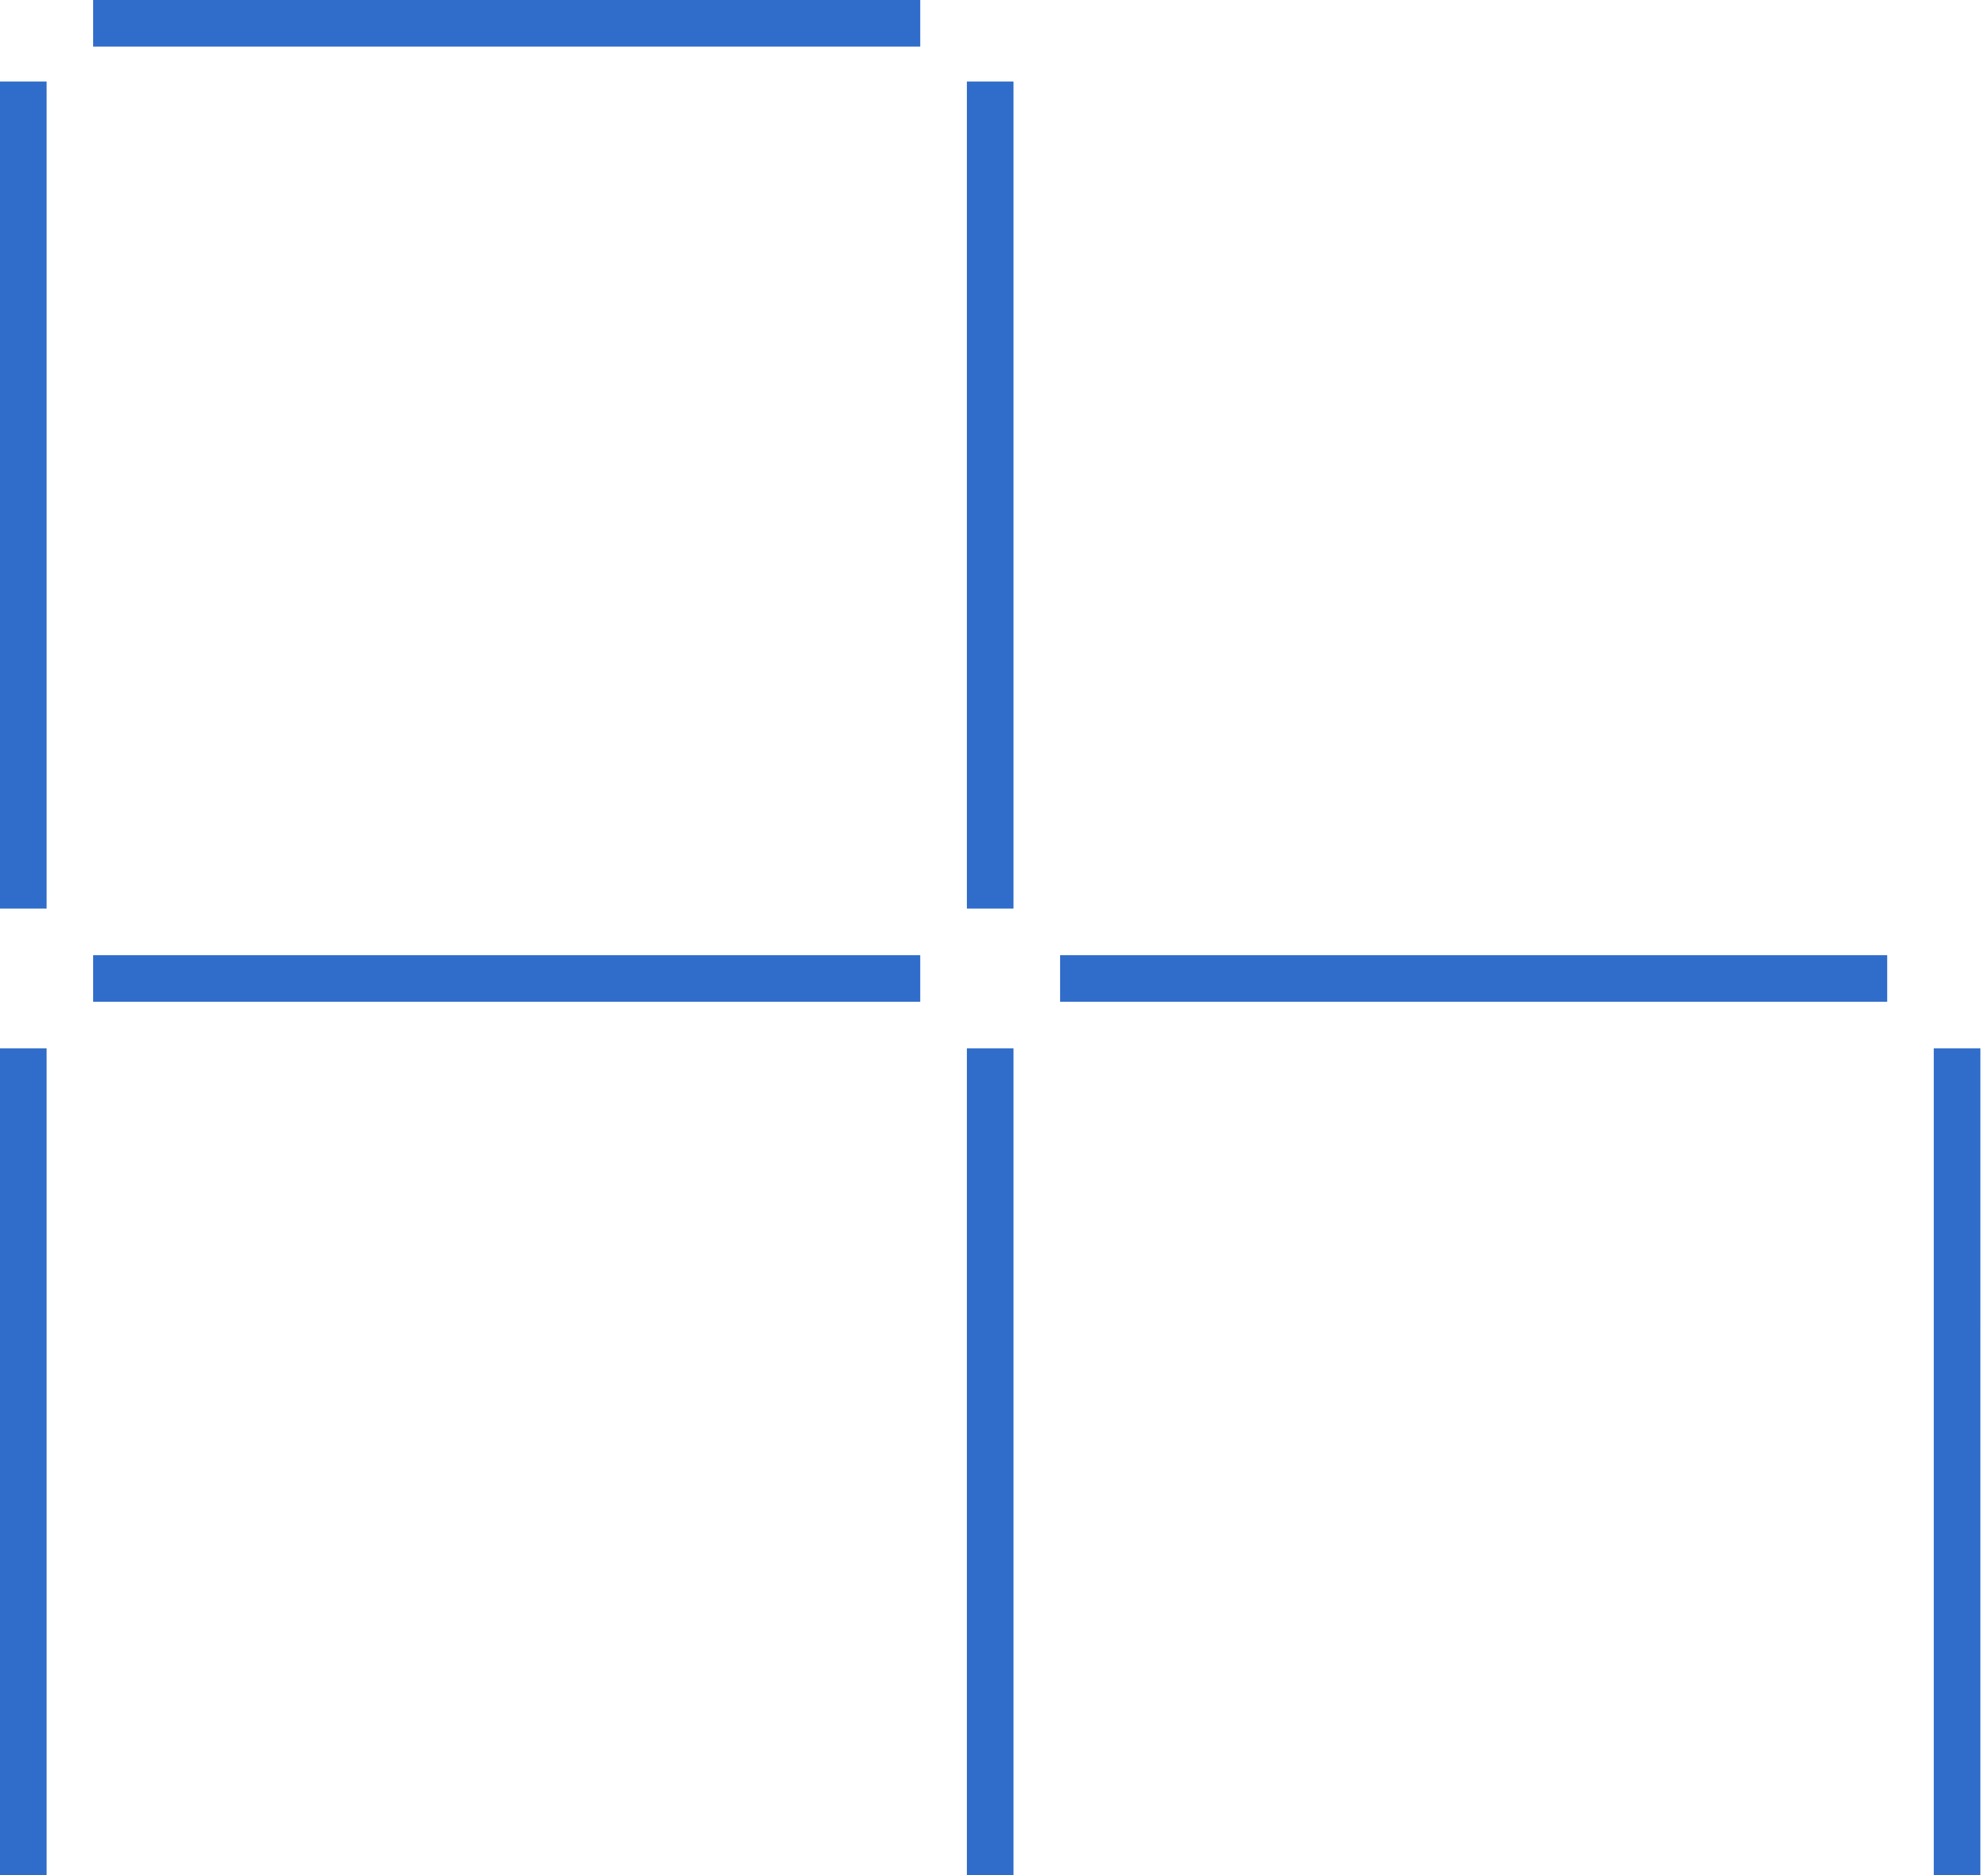
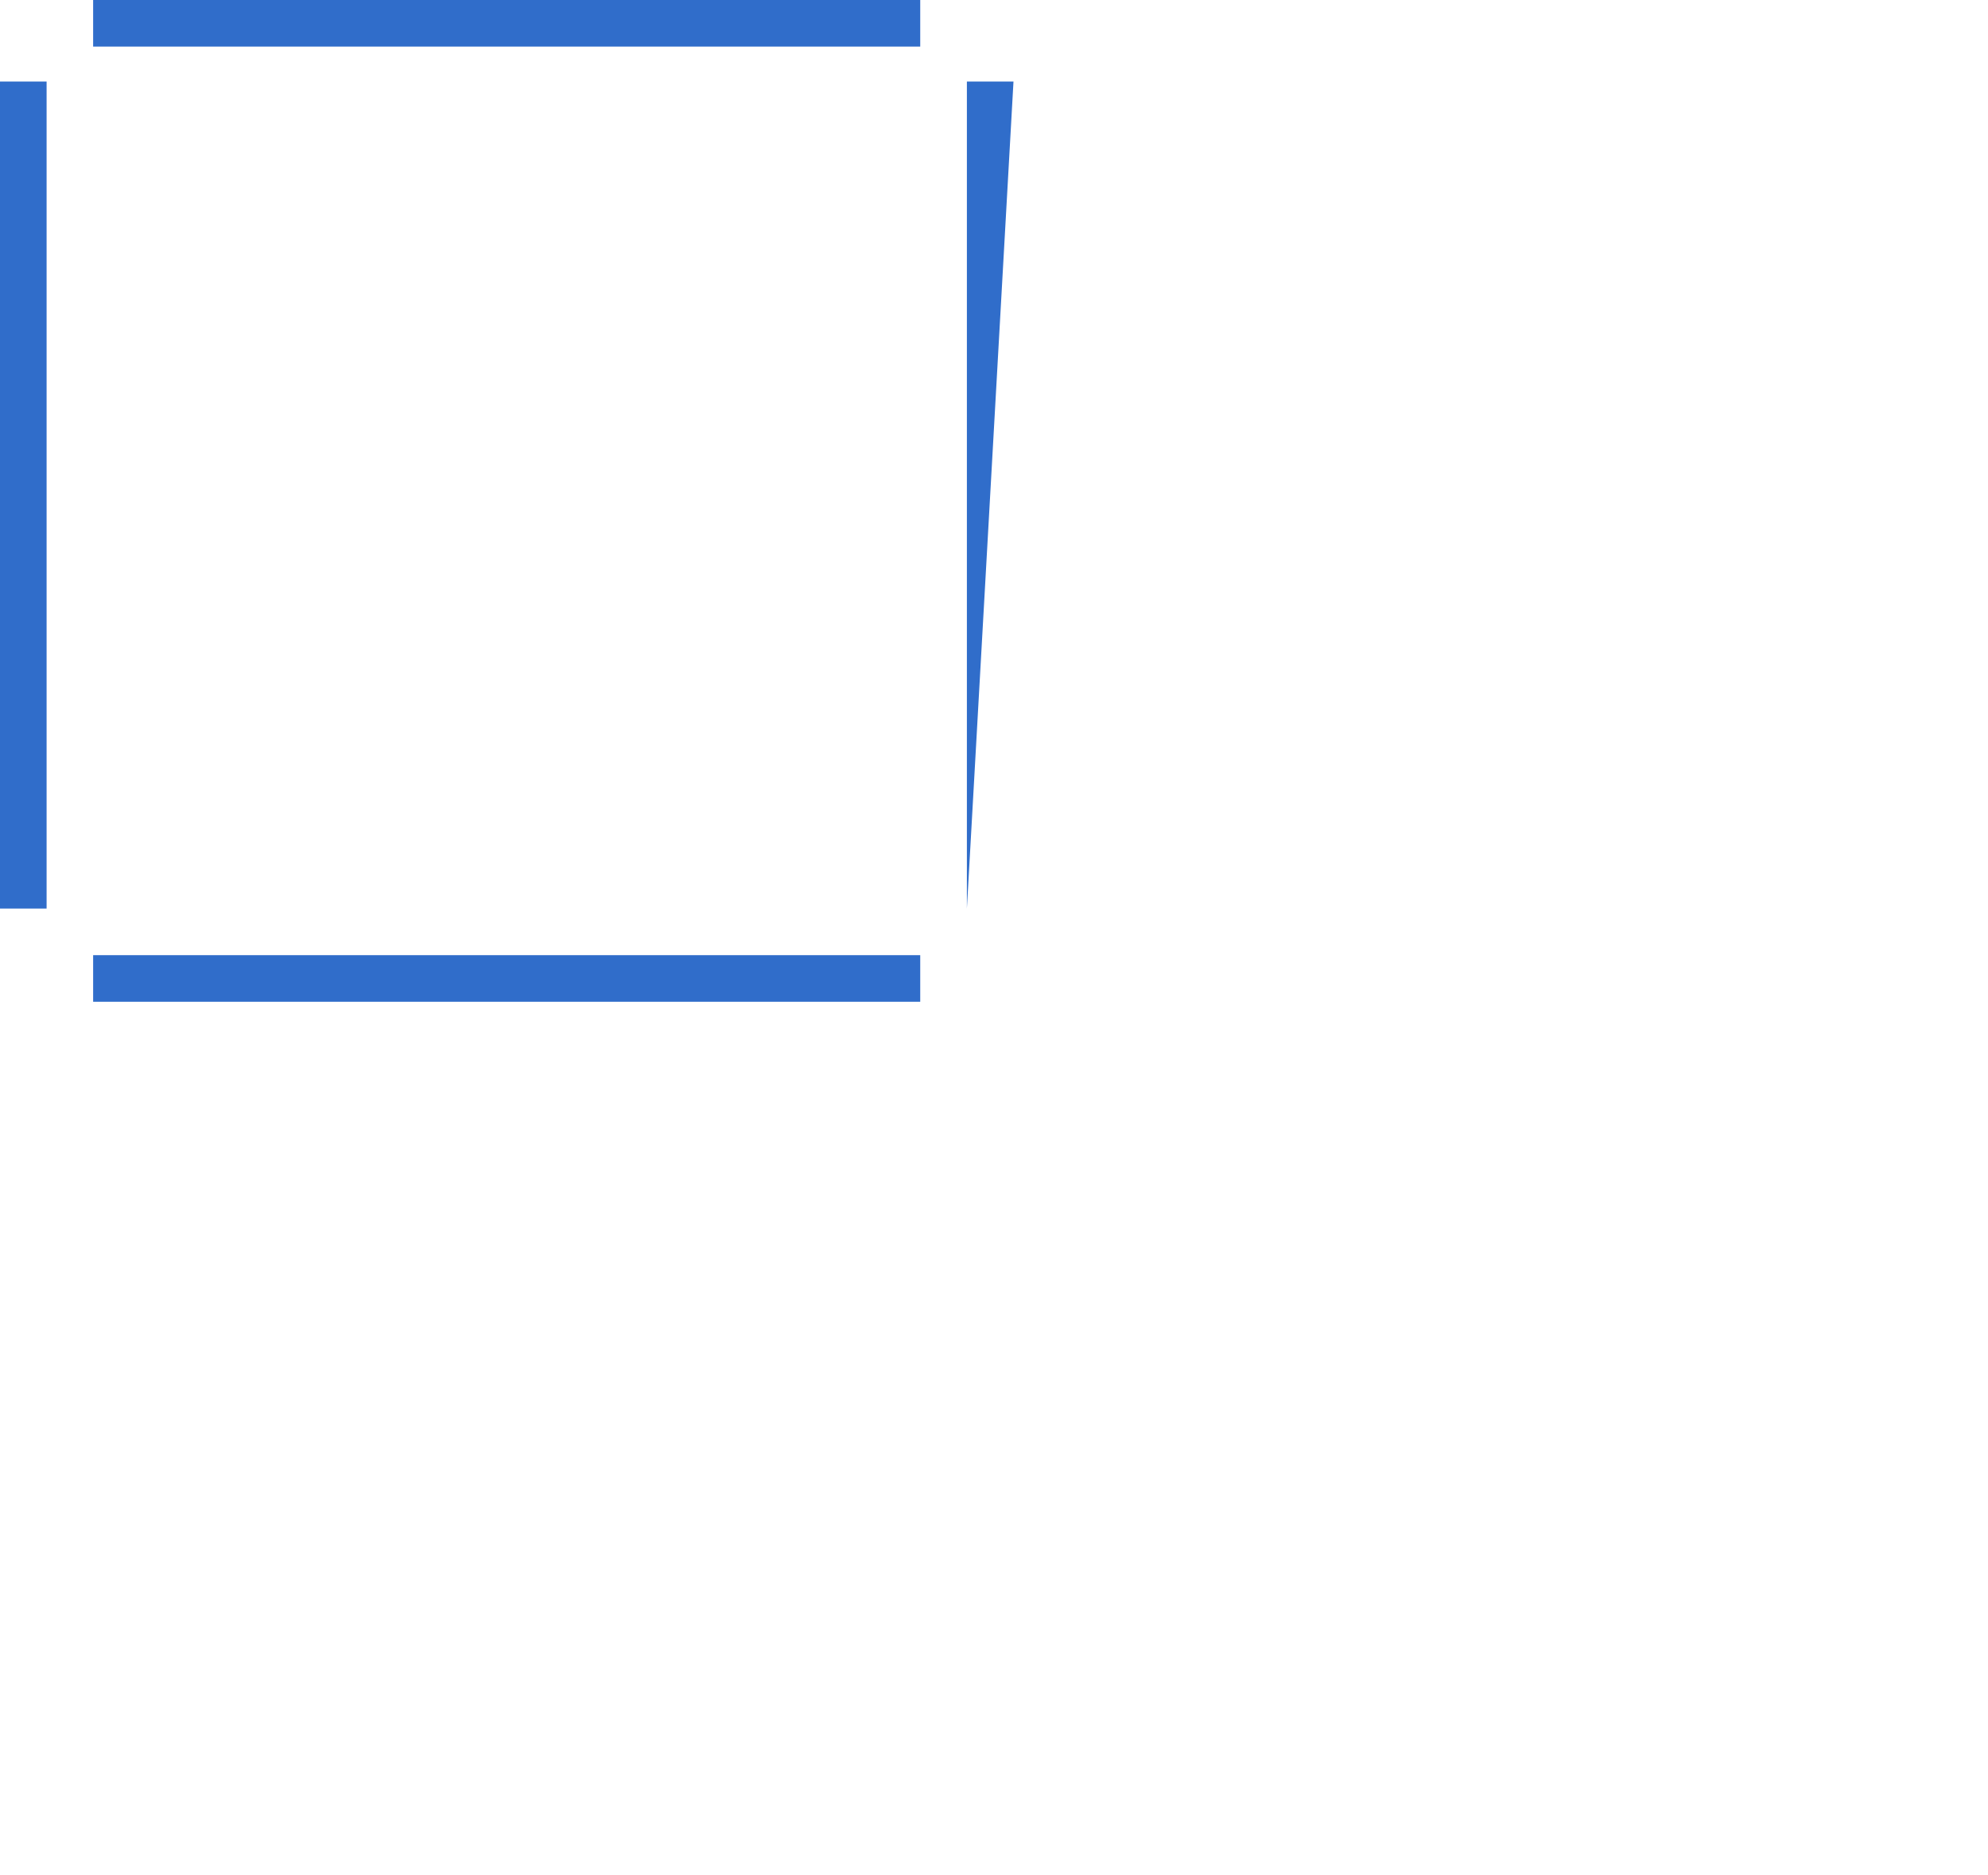
<svg xmlns="http://www.w3.org/2000/svg" width="212" height="200" viewBox="0 0 212 200" fill="none">
-   <path fill-rule="evenodd" clip-rule="evenodd" d="M-0 199.999L-0 111.801L4.969 111.801L4.969 199.999L-0 199.999Z" fill="#306DCA" />
  <path fill-rule="evenodd" clip-rule="evenodd" d="M-0 96.894L-0 8.695L4.969 8.695L4.969 96.894L-0 96.894Z" fill="#306DCA" />
  <path fill-rule="evenodd" clip-rule="evenodd" d="M9.932 101.863L98.133 101.863L98.133 106.832L9.932 106.832L9.932 101.863Z" fill="#306DCA" />
-   <path fill-rule="evenodd" clip-rule="evenodd" d="M113.049 101.863L201.25 101.863L201.25 106.832L113.049 106.832L113.049 101.863Z" fill="#306DCA" />
  <path fill-rule="evenodd" clip-rule="evenodd" d="M9.932 -0L98.133 -0L98.133 4.969L9.932 4.969L9.932 -0Z" fill="#306DCA" />
-   <path fill-rule="evenodd" clip-rule="evenodd" d="M103.109 96.894L103.109 8.695L108.078 8.695L108.078 96.894L103.109 96.894Z" fill="#306DCA" />
-   <path fill-rule="evenodd" clip-rule="evenodd" d="M103.109 199.999L103.109 111.801L108.078 111.801L108.078 199.999L103.109 199.999Z" fill="#306DCA" />
-   <path fill-rule="evenodd" clip-rule="evenodd" d="M206.218 199.999L206.218 111.801L211.188 111.801L211.187 199.999L206.218 199.999Z" fill="#306DCA" />
+   <path fill-rule="evenodd" clip-rule="evenodd" d="M103.109 96.894L103.109 8.695L108.078 8.695L103.109 96.894Z" fill="#306DCA" />
</svg>